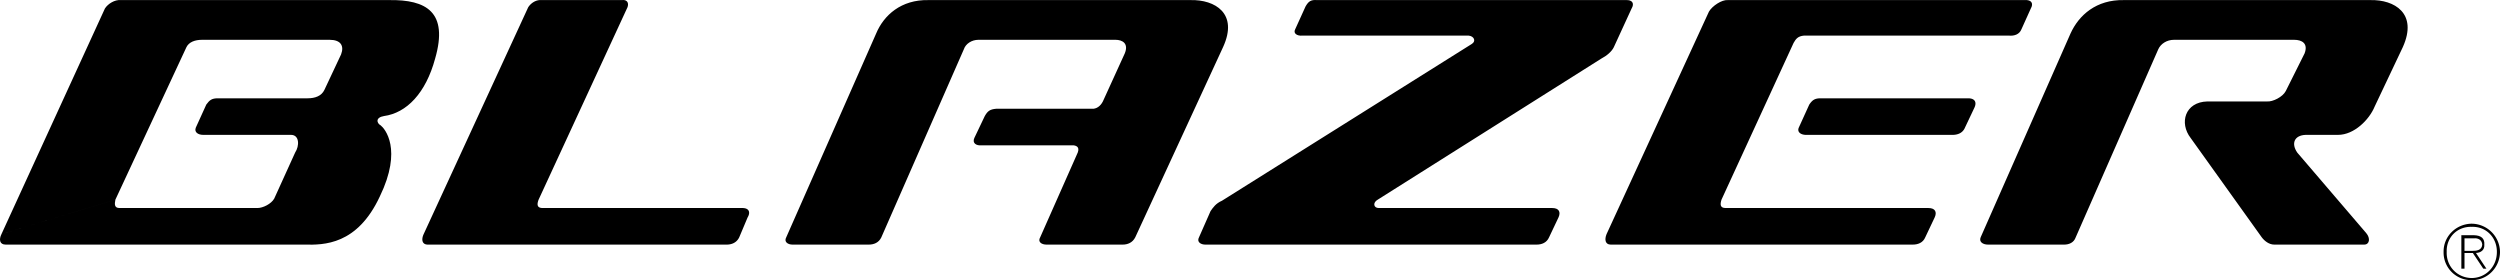
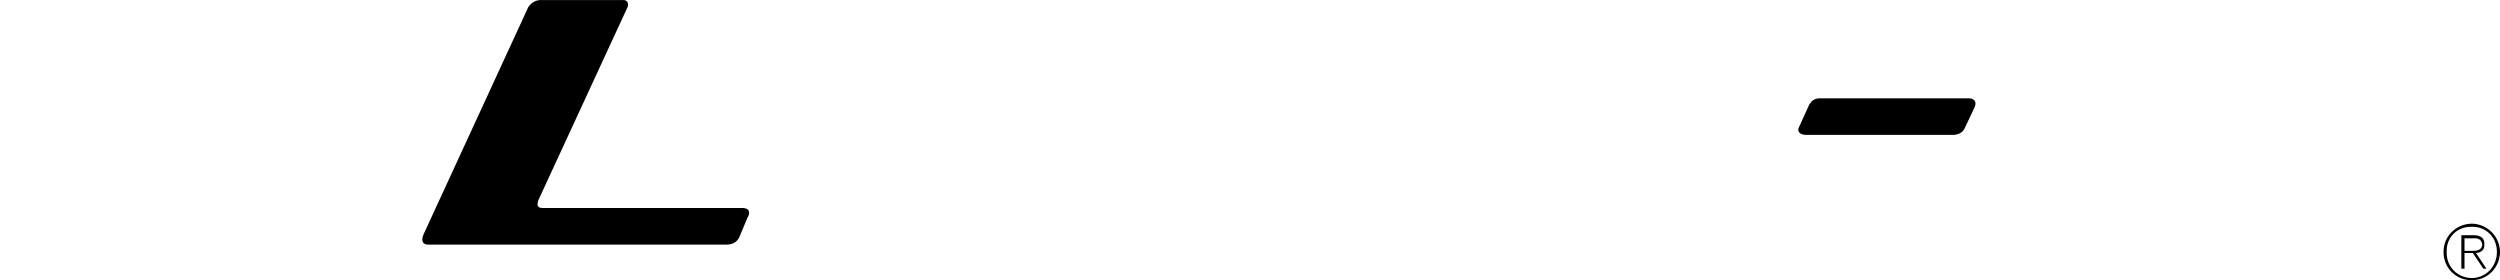
<svg xmlns="http://www.w3.org/2000/svg" width="239.241" height="26.809">
  <path d="M235.843 22.81h.898c.34-.044.766.1.801.597-.035.555-.562.605-1 .601h-.699v.2h.797l1 1.5h.3l-1-1.5c.473-.024.84-.278.801-.801.04-.574-.277-.879-1-.899h-1.199v3.2h.301v-2.899" />
  <path d="M236.542 21.407a2.738 2.738 0 0 1 2.7 2.7c-.016 1.515-1.223 2.722-2.7 2.702a2.645 2.645 0 0 1-2.699-2.703c-.023-1.476 1.184-2.684 2.7-2.7v.302c-1.407-.047-2.45 1.023-2.403 2.398-.047 1.387 1.008 2.484 2.402 2.5 1.371-.016 2.41-1.121 2.399-2.5.011-1.367-1.024-2.445-2.399-2.398v-.301m-184.602-1.5h19.102c.63 0 .805.394.5.902l-.8 1.899c-.25.523-.731.699-1.2.699H40.941c-.551 0-.637-.48-.399-1l10-21.7c.219-.355.7-.75 1.301-.699h7.7c.448-.05.667.254.5.7l-8.5 18.398c-.169.453-.169.8.398.8m122.3-10.499h14.102c.668 0 .84.394.598.902l-.899 1.899c-.215.523-.695.699-1.199.699h-14c-.5 0-.894-.262-.703-.7l1-2.199c.293-.425.512-.601 1.101-.601" />
-   <path d="M193.741.008c.692-.05.868.344.602.801l-.902 2c-.188.473-.668.649-1.2.598H172.64c-.582.05-.781.312-1 .7l-6.899 15c-.144.452-.144.8.399.8h19.402c.66 0 .836.394.598.902l-.899 1.899c-.218.523-.699.699-1.199.699H154.14c-.524 0-.61-.48-.399-1l9.801-21.3c.313-.536 1.23-1.15 1.801-1.099h28.398m-39.301 4.5 1.7-3.699c.277-.457.101-.851-.598-.8h-29.5c-.601-.051-.82.124-1.101.597l-1 2.203c-.207.387.187.649.699.598h15.902c.52.05.739.531.301.8l-23.902 15c-.598.262-.86.657-1.098 1l-1.102 2.5c-.238.438.157.7.602.7h31.7c.491 0 .972-.176 1.198-.7l.899-1.898c.234-.508.059-.902-.598-.902h-16.601c-.504 0-.594-.524-.098-.8l21.398-13.5c.508-.267.989-.661 1.2-1.099m-70.098 18.2c-.246.523-.727.699-1.203.699h-7.297c-.453 0-.844-.262-.602-.7l8.602-19.5c.738-1.761 2.398-3.25 5-3.199h25.098c2.312-.05 4.59 1.262 3.101 4.5l-8.402 18.2c-.262.523-.742.699-1.2.699h-7.3c-.469 0-.86-.262-.598-.7l3.5-7.898c.348-.676.043-.851-.3-.902H93.94c-.524.05-.918-.211-.7-.7l1-2.1c.27-.474.489-.65 1.102-.7h9.098c.48.05.875-.254 1.101-.7l2.098-4.6c.39-.95-.223-1.298-.899-1.298h-13.1c-.66 0-1.23.39-1.399.899l-7.898 18M10.042.81c.293-.458.95-.852 1.5-.802h25.7c3.542-.05 5.687 1.13 4.398 5.598-.899 3.32-2.734 5.203-4.899 5.5-.812.137-.726.664-.3.902.363.286 2.113 2.254-.098 6.801-2.164 4.64-5.36 4.64-7.203 4.598H.542c-.574 0-.664-.48-.402-1l10.902-3.3c-.093.452-.093.8.399.8H24.64c.527 0 1.316-.395 1.601-.899l2-4.402c.426-.648.426-1.7-.398-1.7h-8.402c-.485 0-.88-.26-.7-.698l1-2.2c.309-.425.524-.601 1.102-.601h8.598c.714 0 1.324-.219 1.601-.8l1.598-3.4c.316-.831-.035-1.398-1.098-1.398H19.343c-.695 0-1.262.219-1.5.7l-6.8 14.597-10.903 3.3L10.042.81m217.199 9.398 2.7-5.7c1.46-3.238-.813-4.55-3.098-4.5h-23.602c-2.636-.05-4.3 1.438-5.101 3.2l-8.598 19.5c-.183.437.211.699.7.699h7.3c.438 0 .918-.176 1.098-.7l7.902-18c.23-.507.801-.898 1.5-.898h11.5c.75 0 1.36.348 1 1.297l-1.8 3.602c-.29.57-1.25 1.05-1.801 1h-5.7c-2.148.05-2.718 2.062-1.601 3.5l6.8 9.5c.262.351.7.699 1.2.699h8.601c.524 0 .614-.613.2-1.098l-6.598-7.703c-.602-.867-.297-1.656.797-1.7h3.101c1.536 0 2.98-1.44 3.5-2.698" />
</svg>